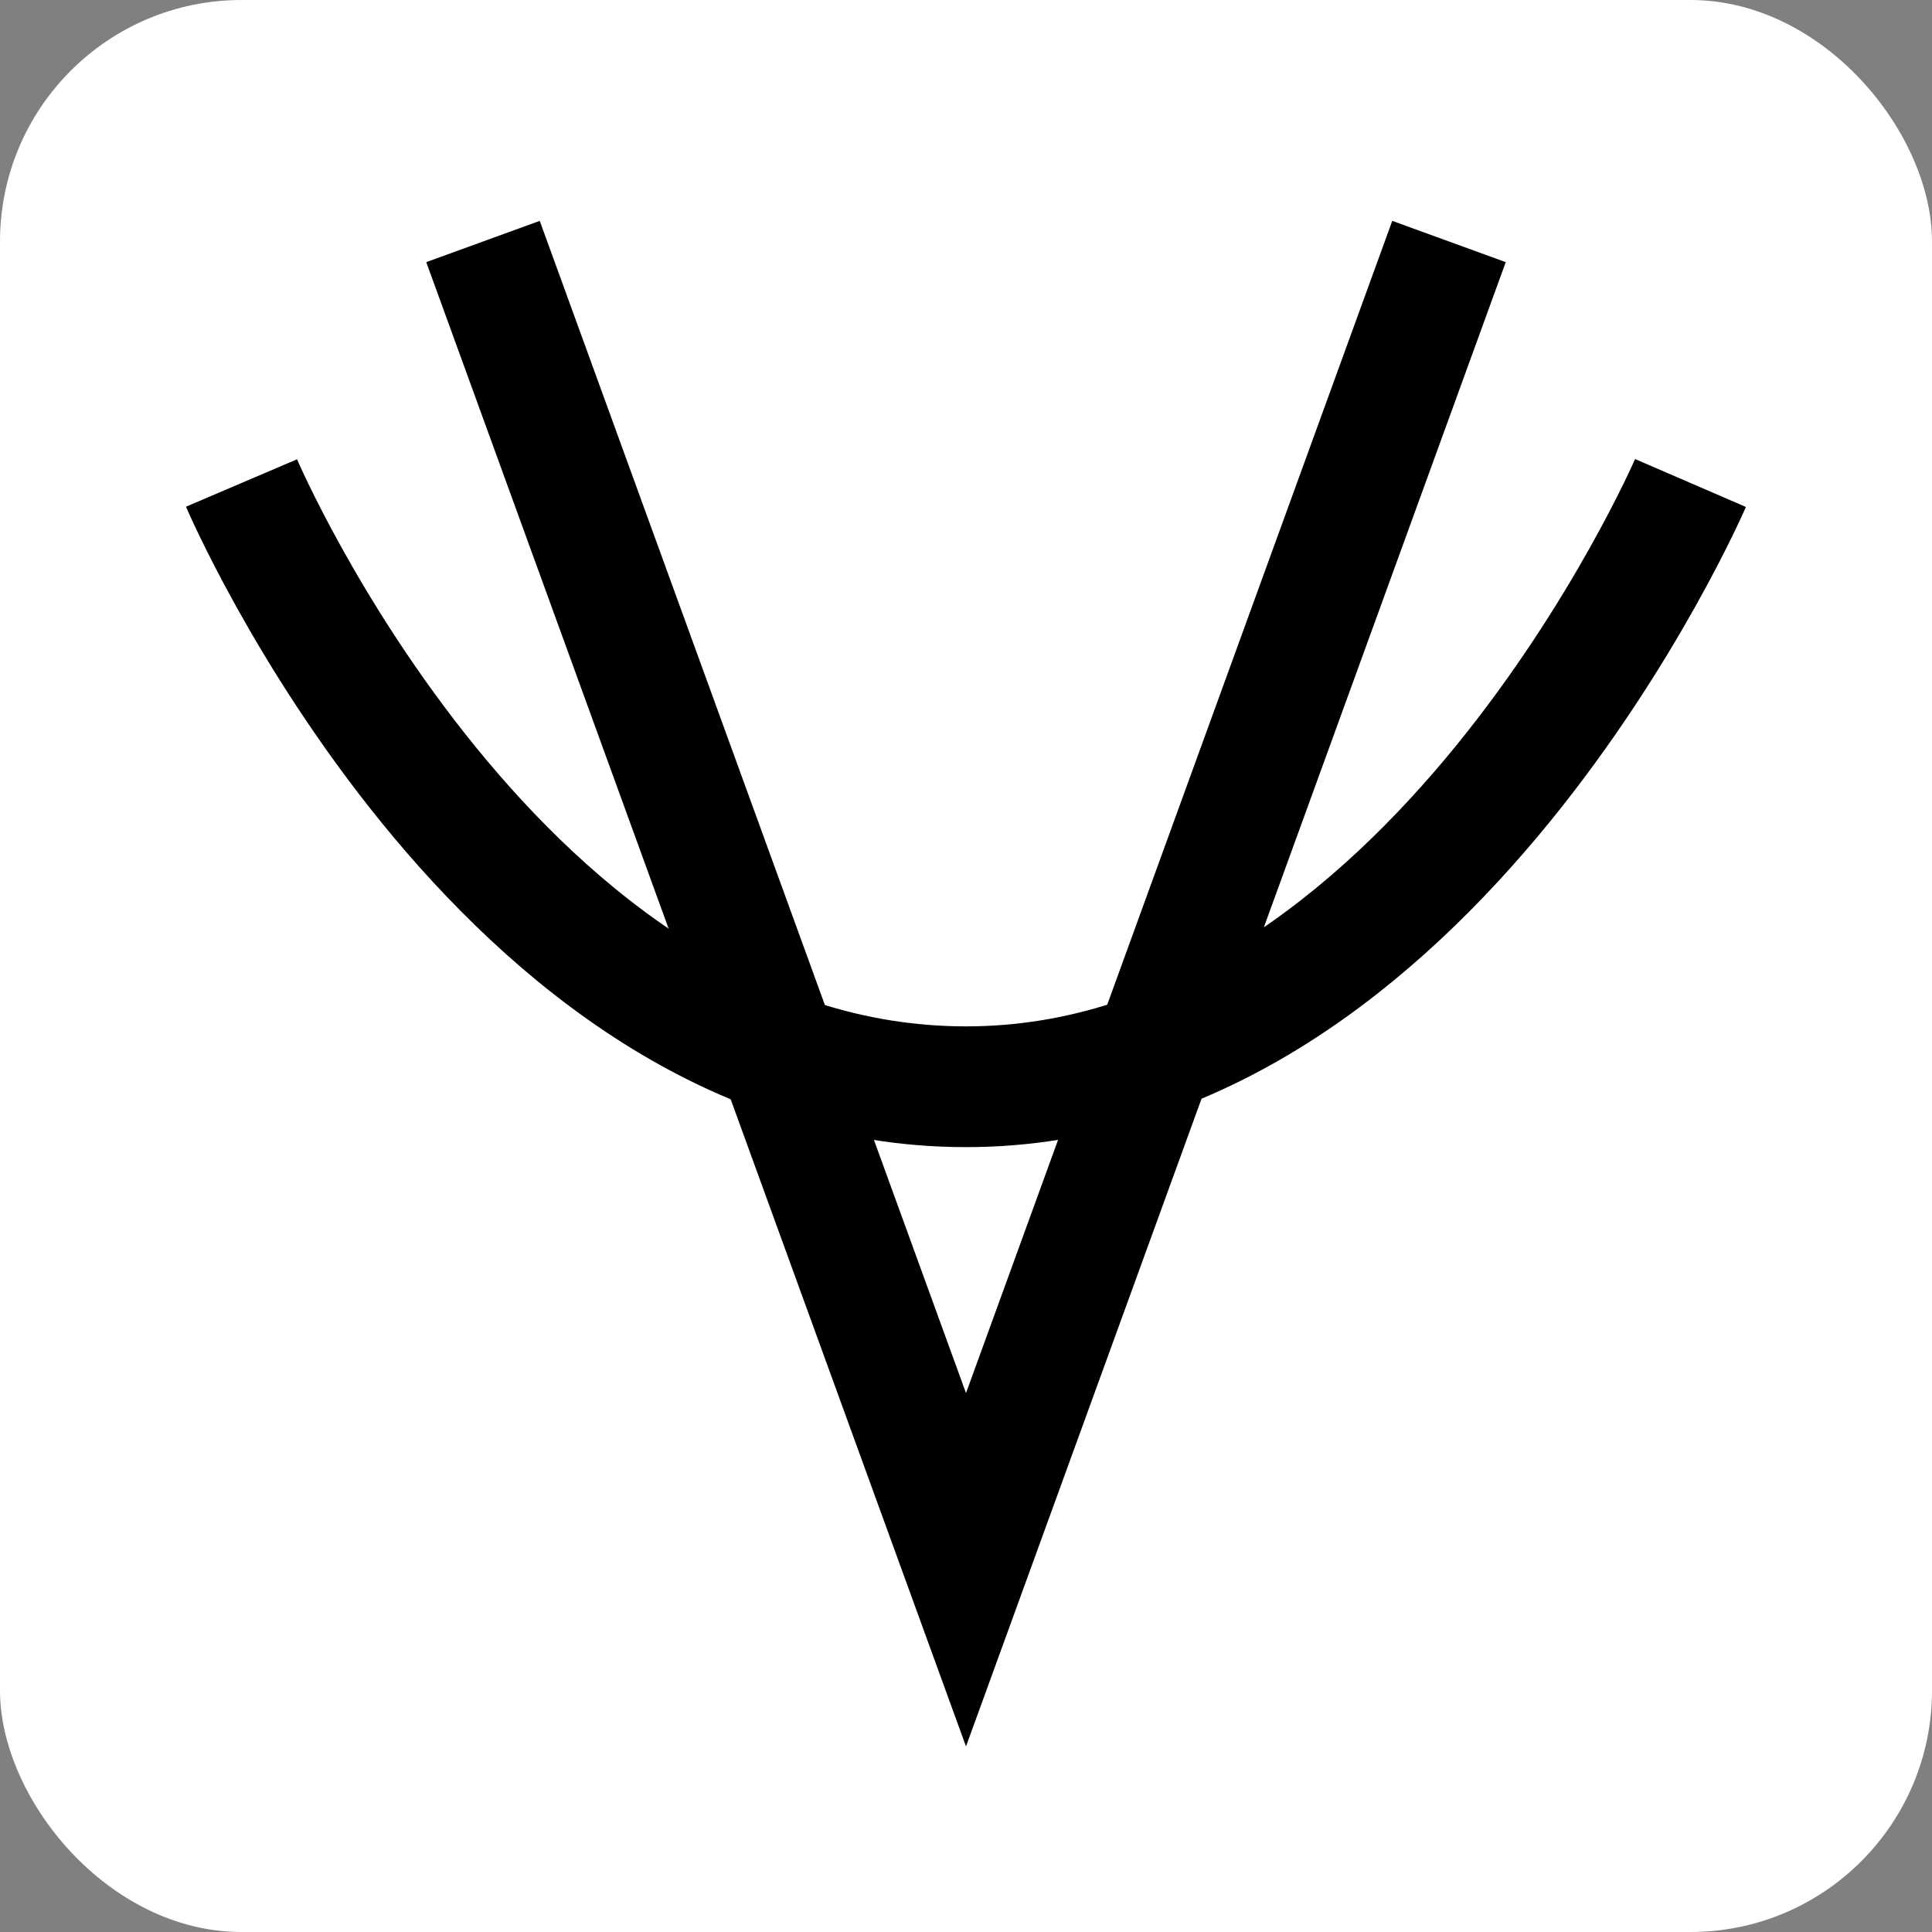
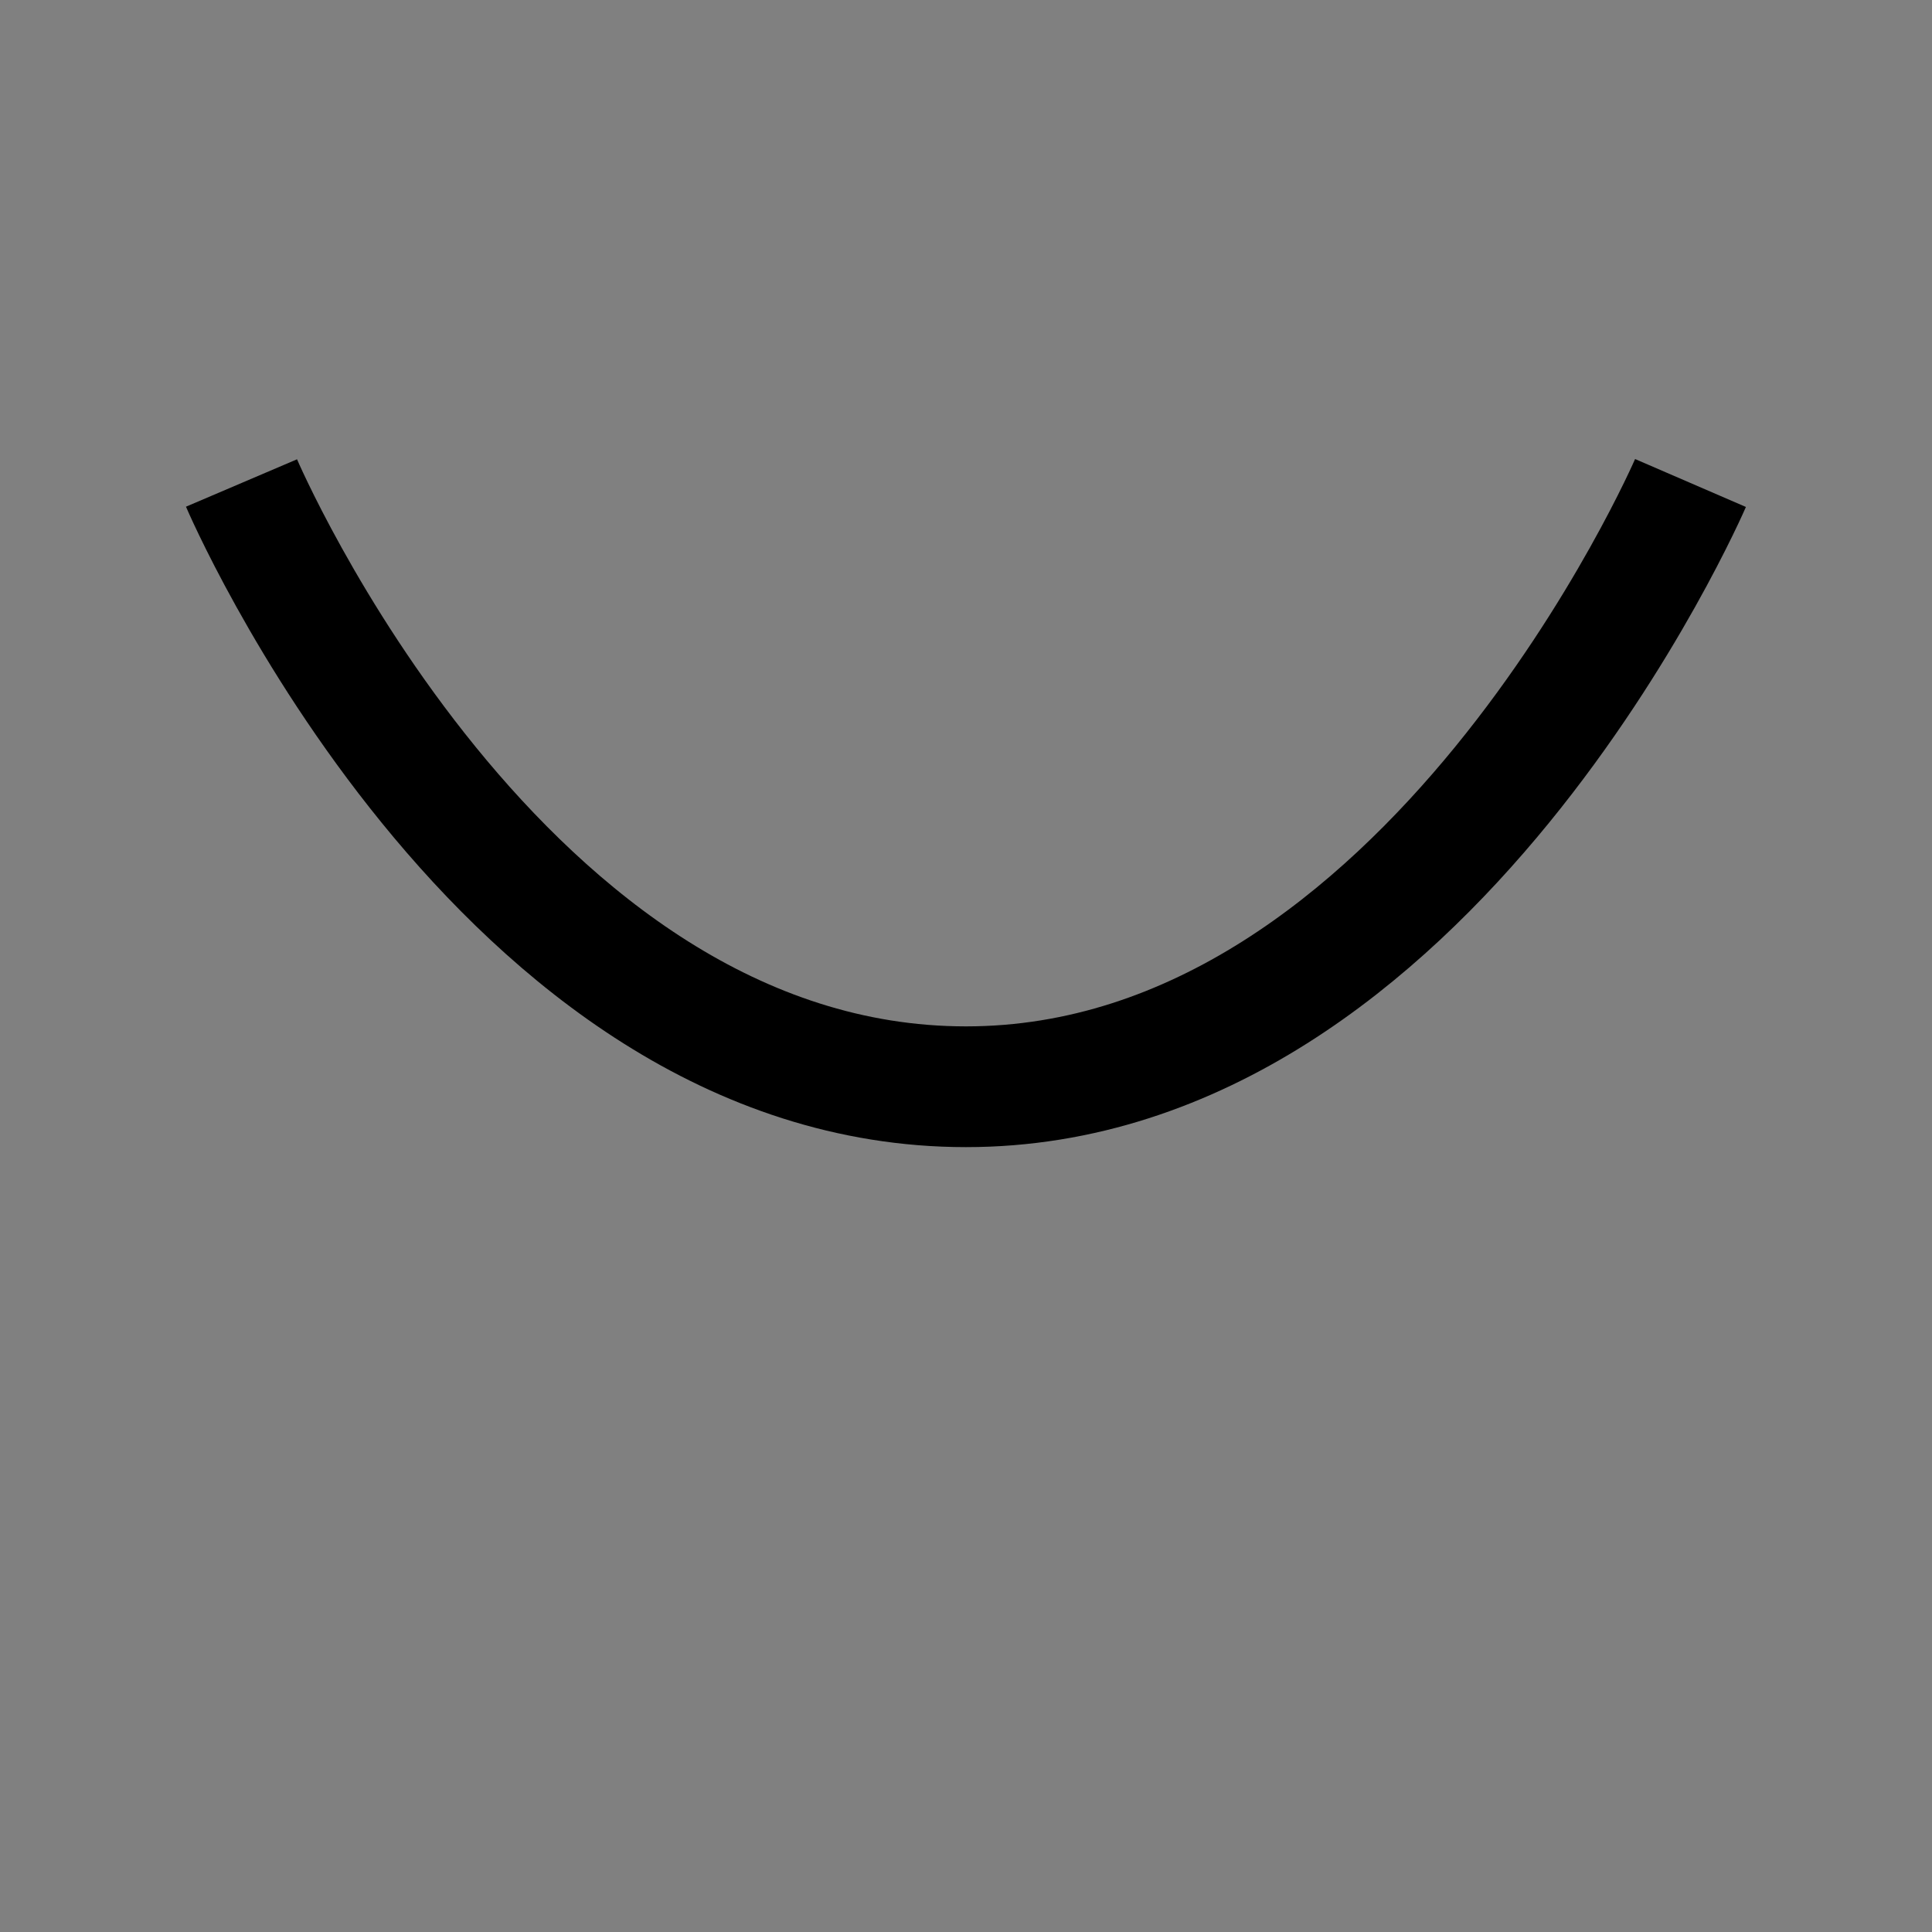
<svg xmlns="http://www.w3.org/2000/svg" width="16" height="16" viewBox="0 0 16 16" fill="none">
  <rect x="0" y="0" width="16" height="16" fill="#808080" stroke="none" />
-   <rect width="16" height="16" rx="2" fill="white" />
-   <path d="M4 2L8 13L12 2" stroke="black" />
  <path d="M2 4C2 4 4.134 9 8 9C11.838 9 14 4 14 4" stroke="black" />
</svg>